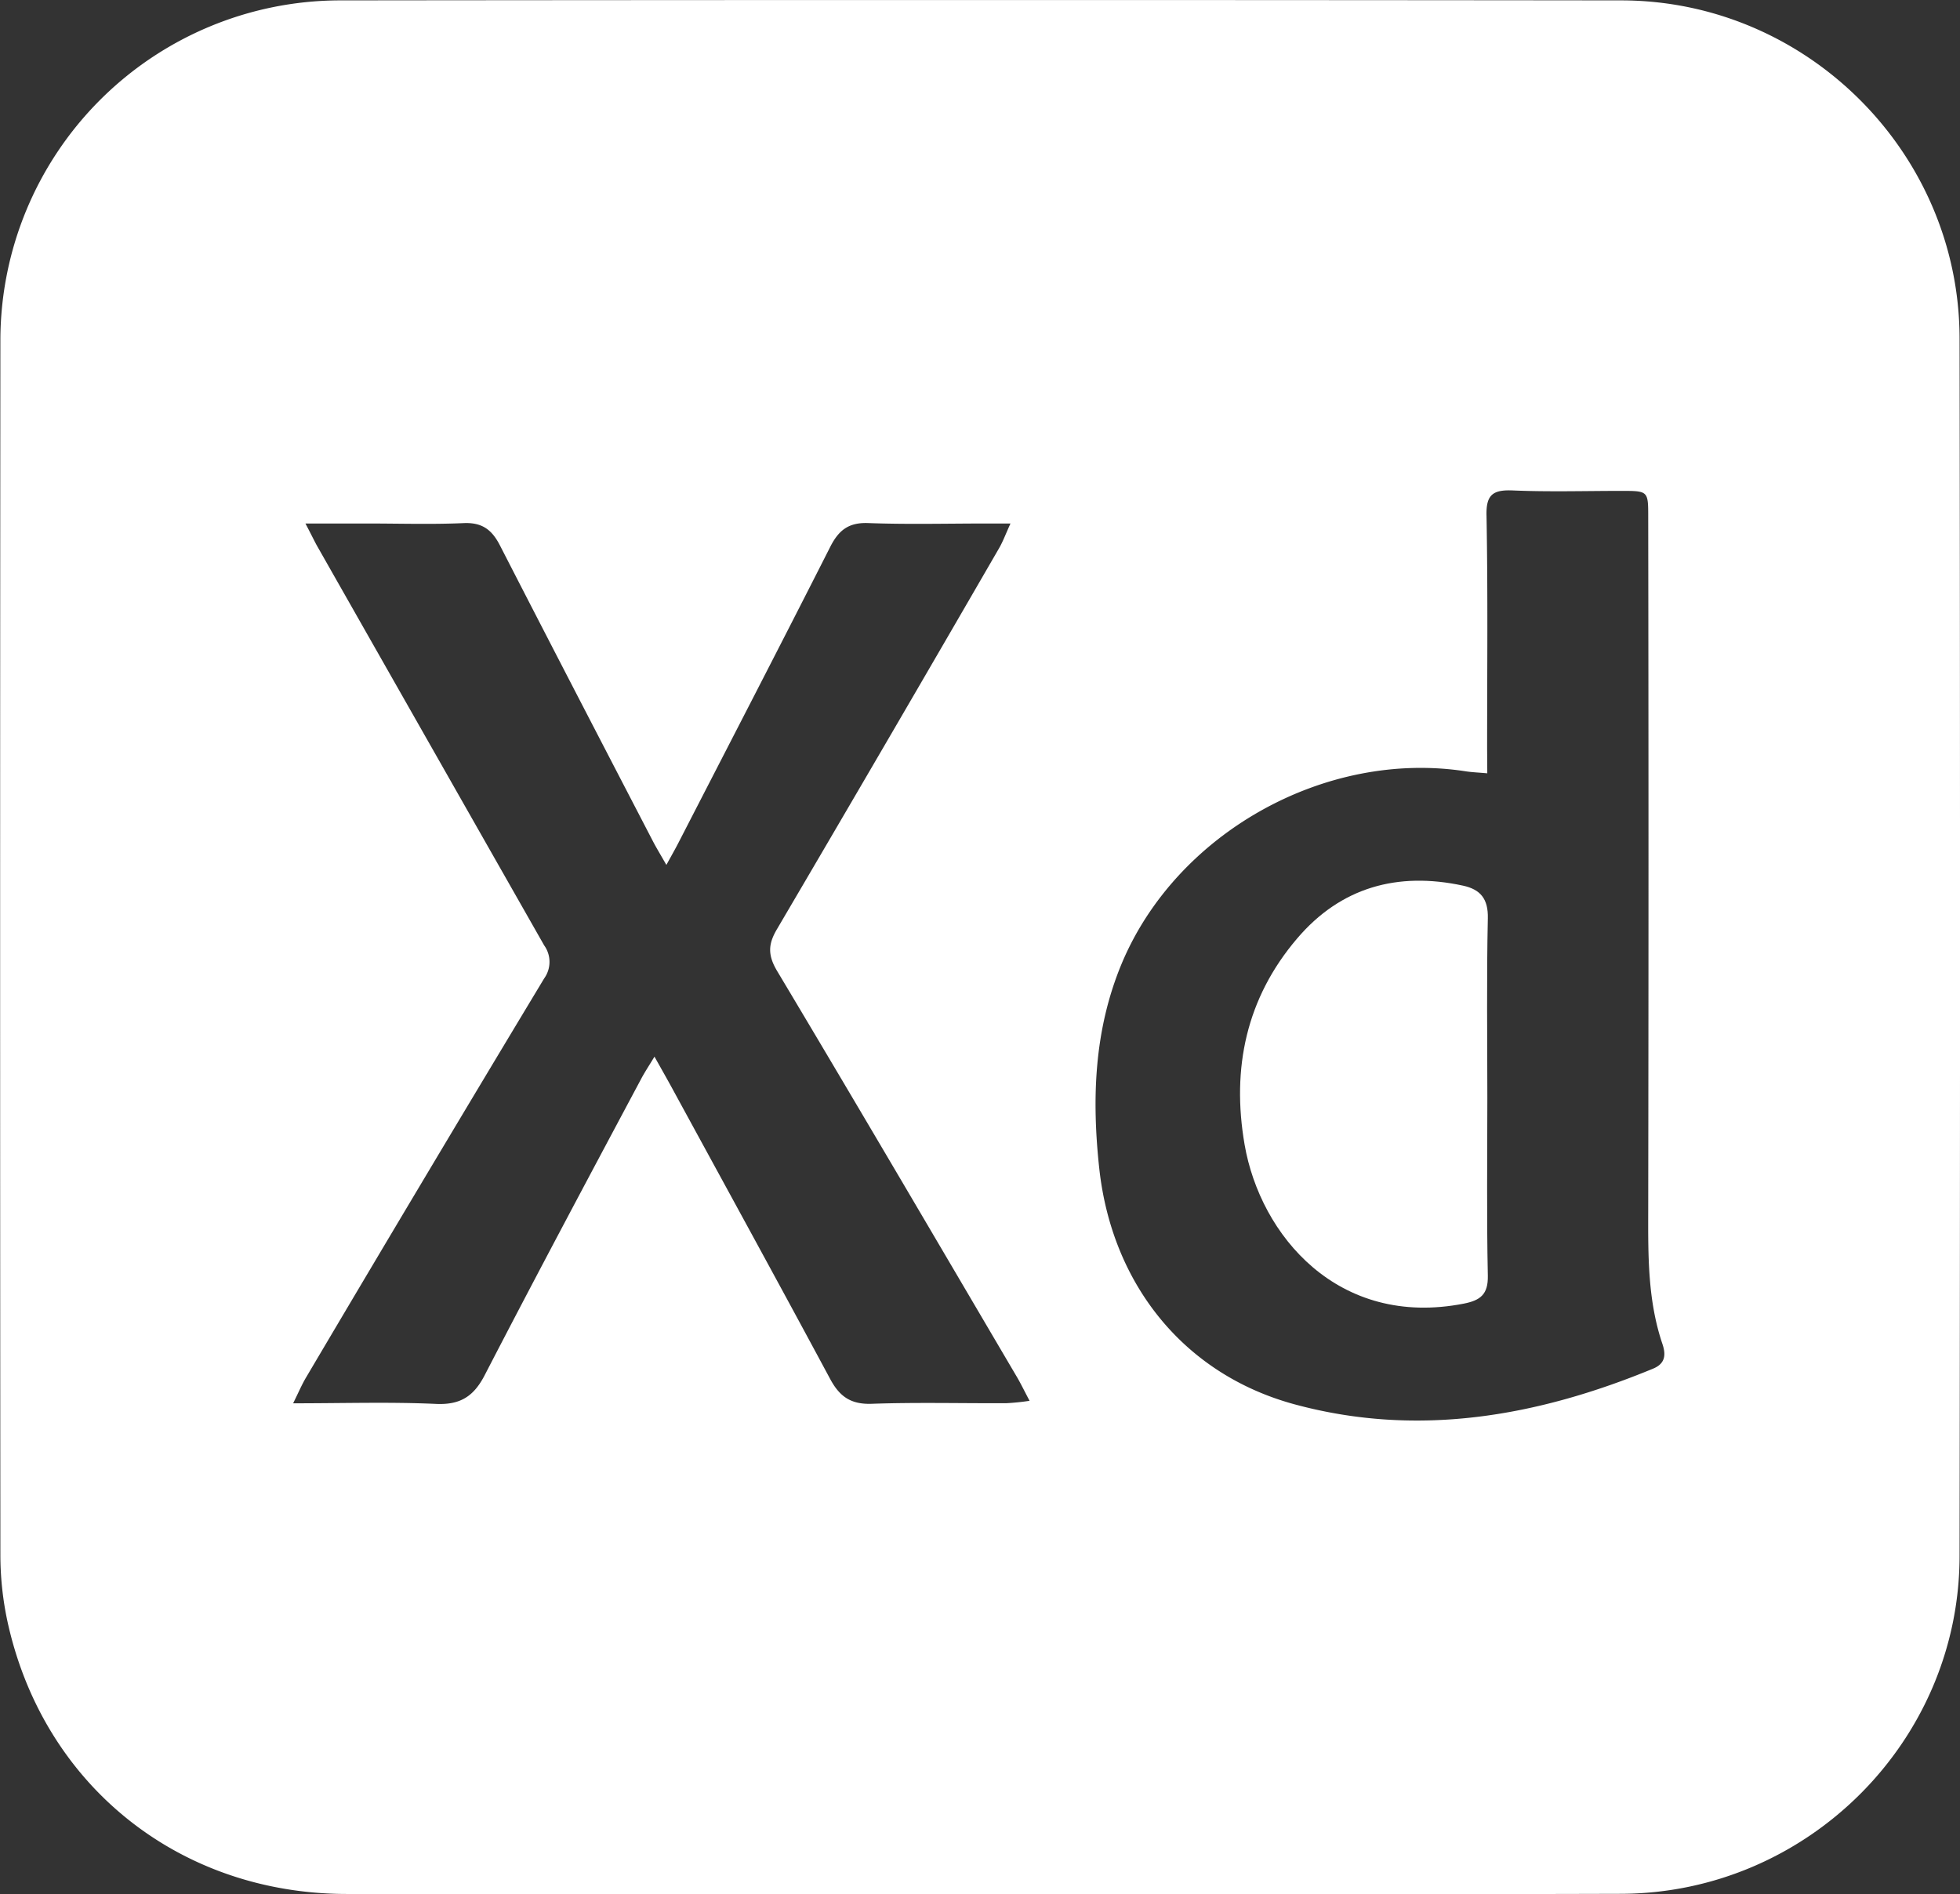
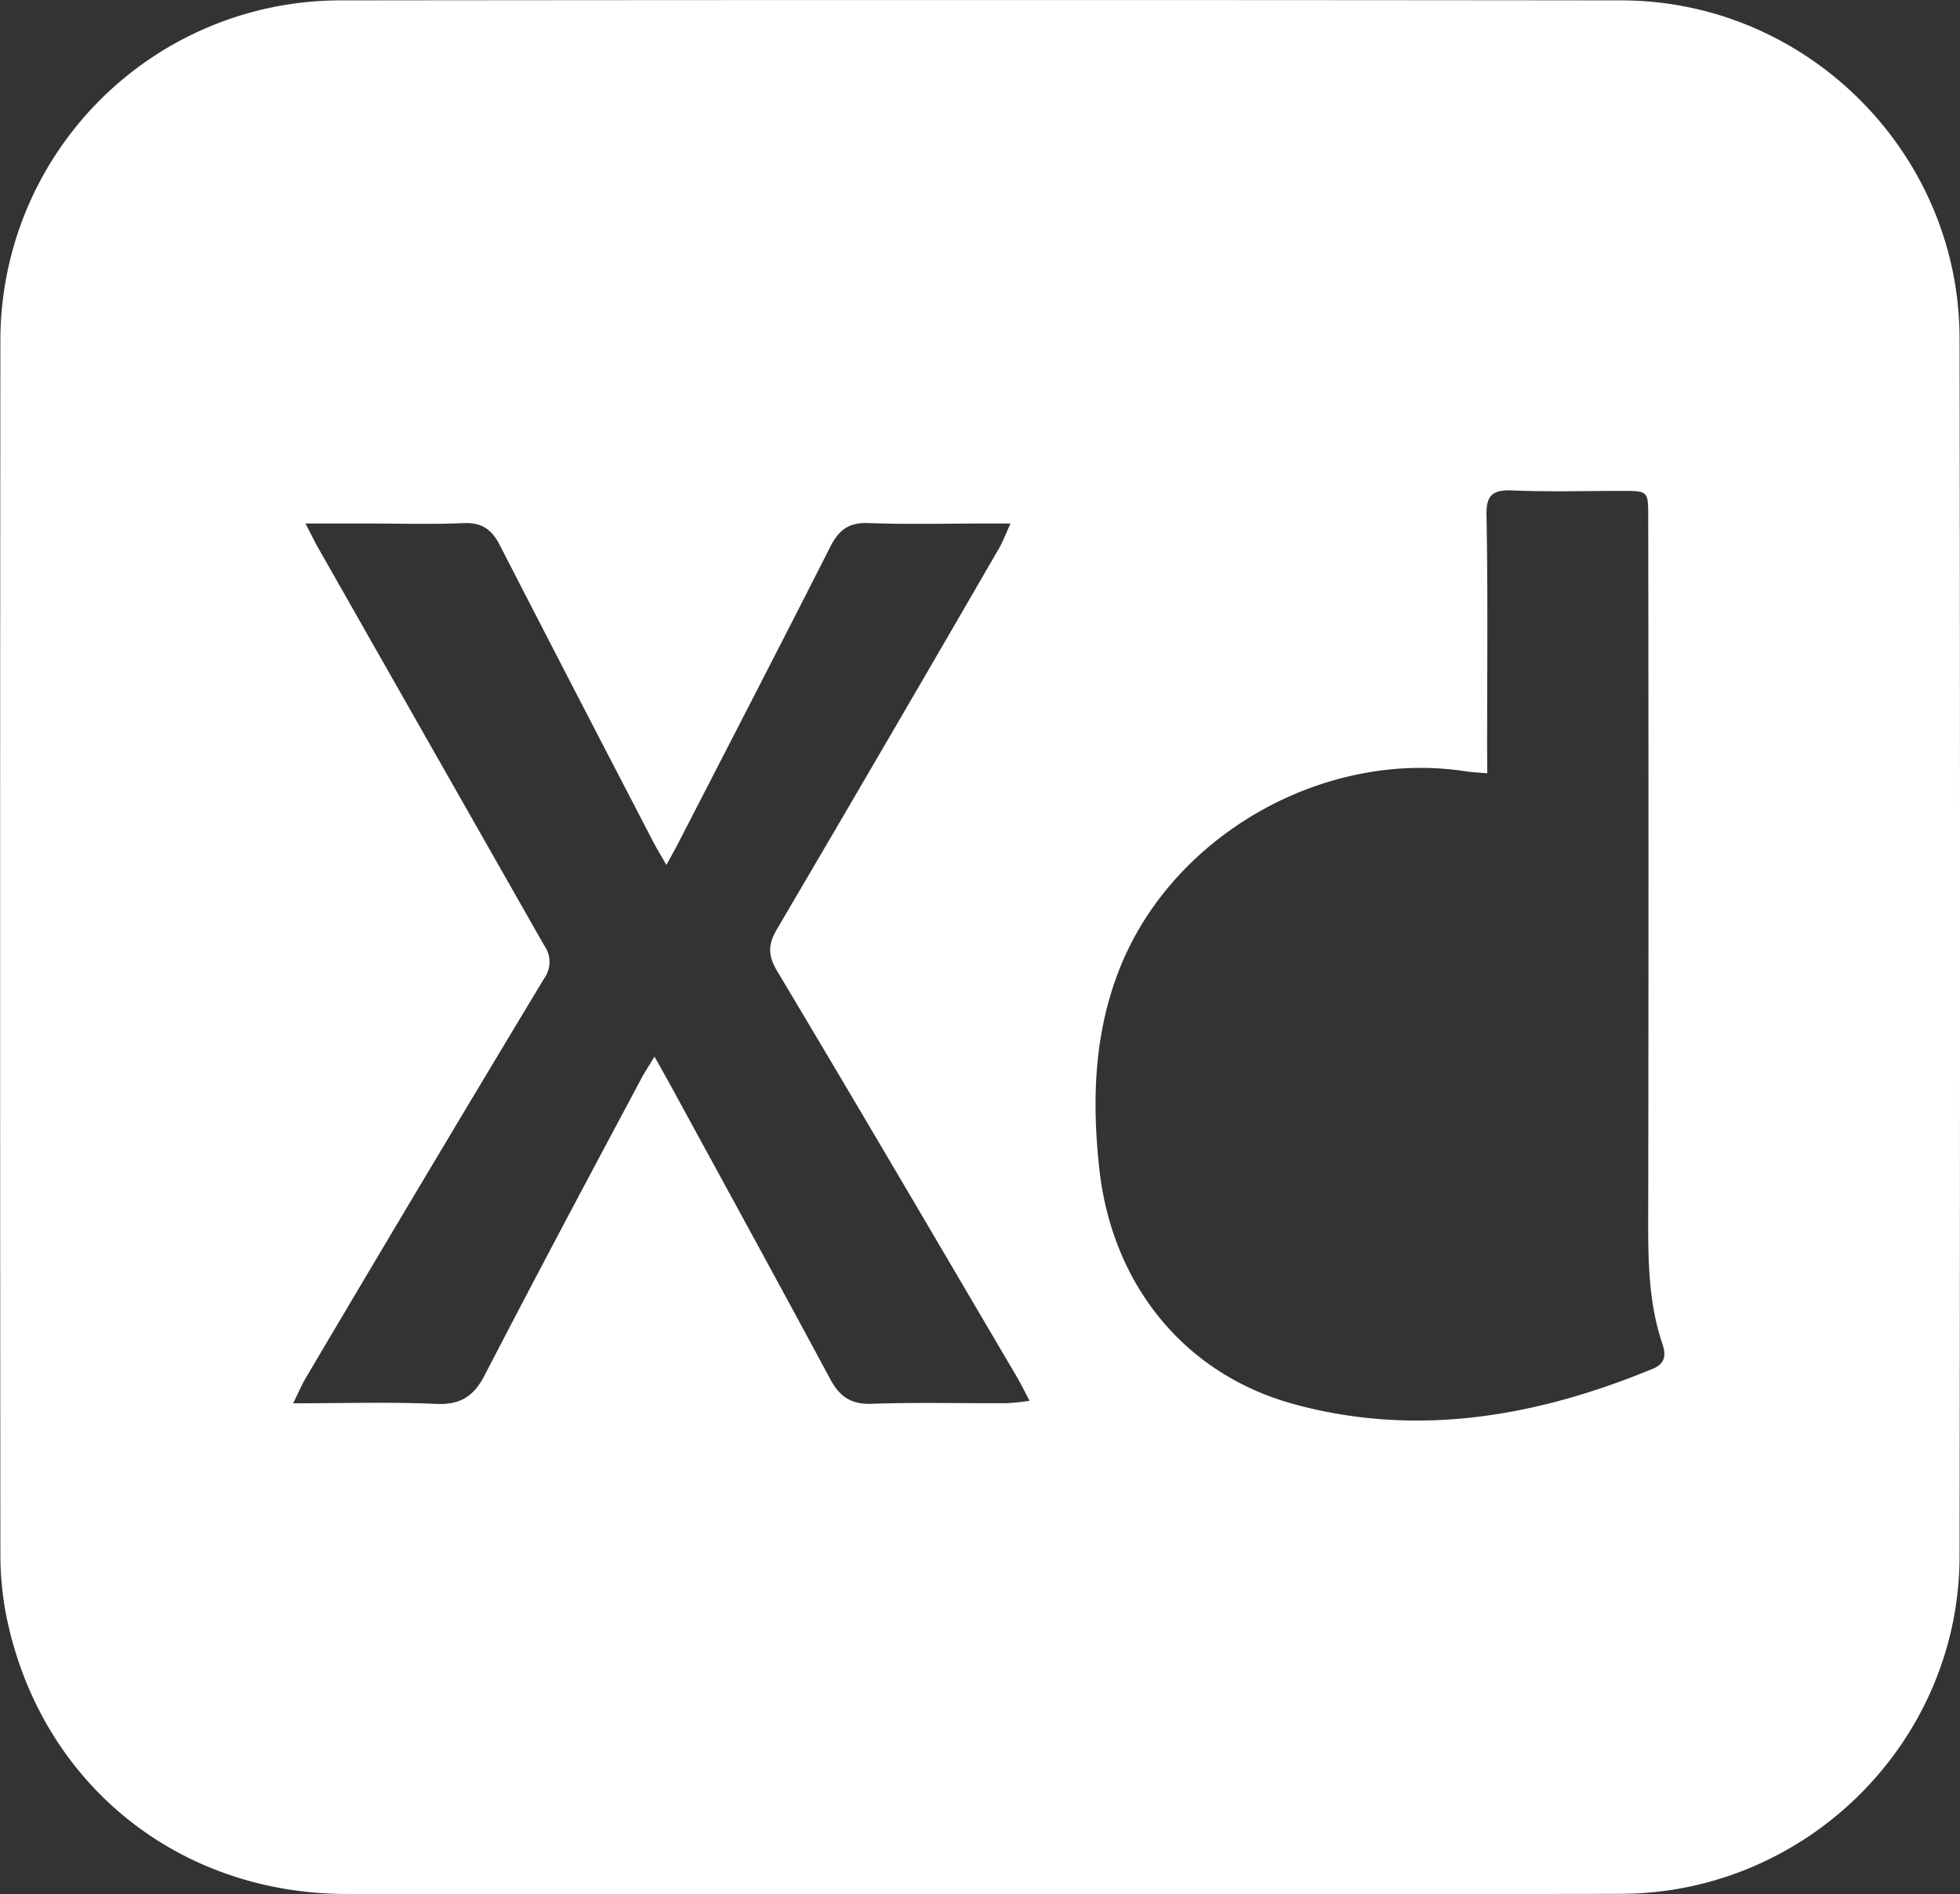
<svg xmlns="http://www.w3.org/2000/svg" id="Calque_1" data-name="Calque 1" viewBox="0 0 359.4 347.35">
  <rect x="0" y="0" width="359.4" height="347.35" fill="#333333" stroke="none" />
  <defs>
    <style>.cls-1{fill:#fff;}</style>
  </defs>
  <path class="cls-1" d="M192.05,357.69q-57.84,0-115.67,0c-31,0-56-20.19-62.38-50.44a58.37,58.37,0,0,1-1.2-11.87q-.09-111.33,0-222.68A62.38,62.38,0,0,1,74.89,10.44q117.53-.13,235.07,0c34.05,0,62,27.9,62.09,61.89q.17,111.72,0,223.43c-.05,34-28,61.8-62.09,61.9C270.65,357.78,231.35,357.69,192.05,357.69ZM68.74,106.37c1,1.91,1.49,2.91,2,3.88Q91.62,147,112.51,183.73a5.19,5.19,0,0,1,0,6.07q-22,36.52-43.68,73.21c-.77,1.3-1.36,2.71-2.35,4.7,9.29,0,17.76-.27,26.2.11,4.56.21,7-1.47,9-5.41,9.39-18.16,19-36.17,28.63-54.22.65-1.22,1.42-2.38,2.43-4.05,1.3,2.32,2.22,3.93,3.11,5.56,9.72,17.84,19.49,35.65,29.1,53.54,1.74,3.25,3.81,4.69,7.62,4.56,8.23-.29,16.48-.07,24.71-.11a42.23,42.23,0,0,0,4.24-.44c-.95-1.79-1.53-3-2.21-4.18-14.67-24.93-29.28-49.88-44.12-74.7-1.77-3-1.55-5,.07-7.71q20.46-34.82,40.68-69.78c.7-1.21,1.18-2.54,2.08-4.51h-4.4c-7.24,0-14.48.19-21.71-.08-3.57-.13-5.39,1.31-6.93,4.34-9.18,18.12-18.52,36.16-27.81,54.22-.6,1.17-1.25,2.31-2.25,4.13-1.08-1.9-1.84-3.13-2.5-4.41-9.35-18-18.72-36.06-28-54.15-1.49-2.92-3.29-4.27-6.68-4.12-5.86.26-11.73.07-17.6.07Zm216.71,45.81c-1.7-.15-2.82-.19-3.92-.36-25.77-4-53.17,11.31-63.17,35.38-5,12.09-5.45,24.63-4.06,37.45,2.31,21.11,15.43,37.73,35.86,43.26,22.56,6.1,44.44,2.22,65.68-6.55,2.29-.94,2.39-2.57,1.71-4.58-2.68-7.93-2.61-16.14-2.59-24.38q.1-63.6,0-127.18c0-4.83,0-4.83-4.95-4.83-6.61,0-13.23.2-19.82-.08-3.68-.16-5,.73-4.88,4.68.26,14.21.11,28.43.11,42.65Z" transform="translate(-12.73 -10.37)" />
-   <path class="cls-1" d="M285.46,211.75c0,10.85-.14,21.71.09,32.56.07,3.44-1.38,4.52-4.4,5.12-23.08,4.52-37.32-12.54-40.2-29.15-2.42-14,.3-26.88,9.64-37.82,8-9.39,18.42-12.27,30.4-9.68,3.21.69,4.65,2.43,4.56,6C285.31,189.79,285.46,200.77,285.46,211.75Z" transform="translate(-12.73 -10.37)" />
</svg>